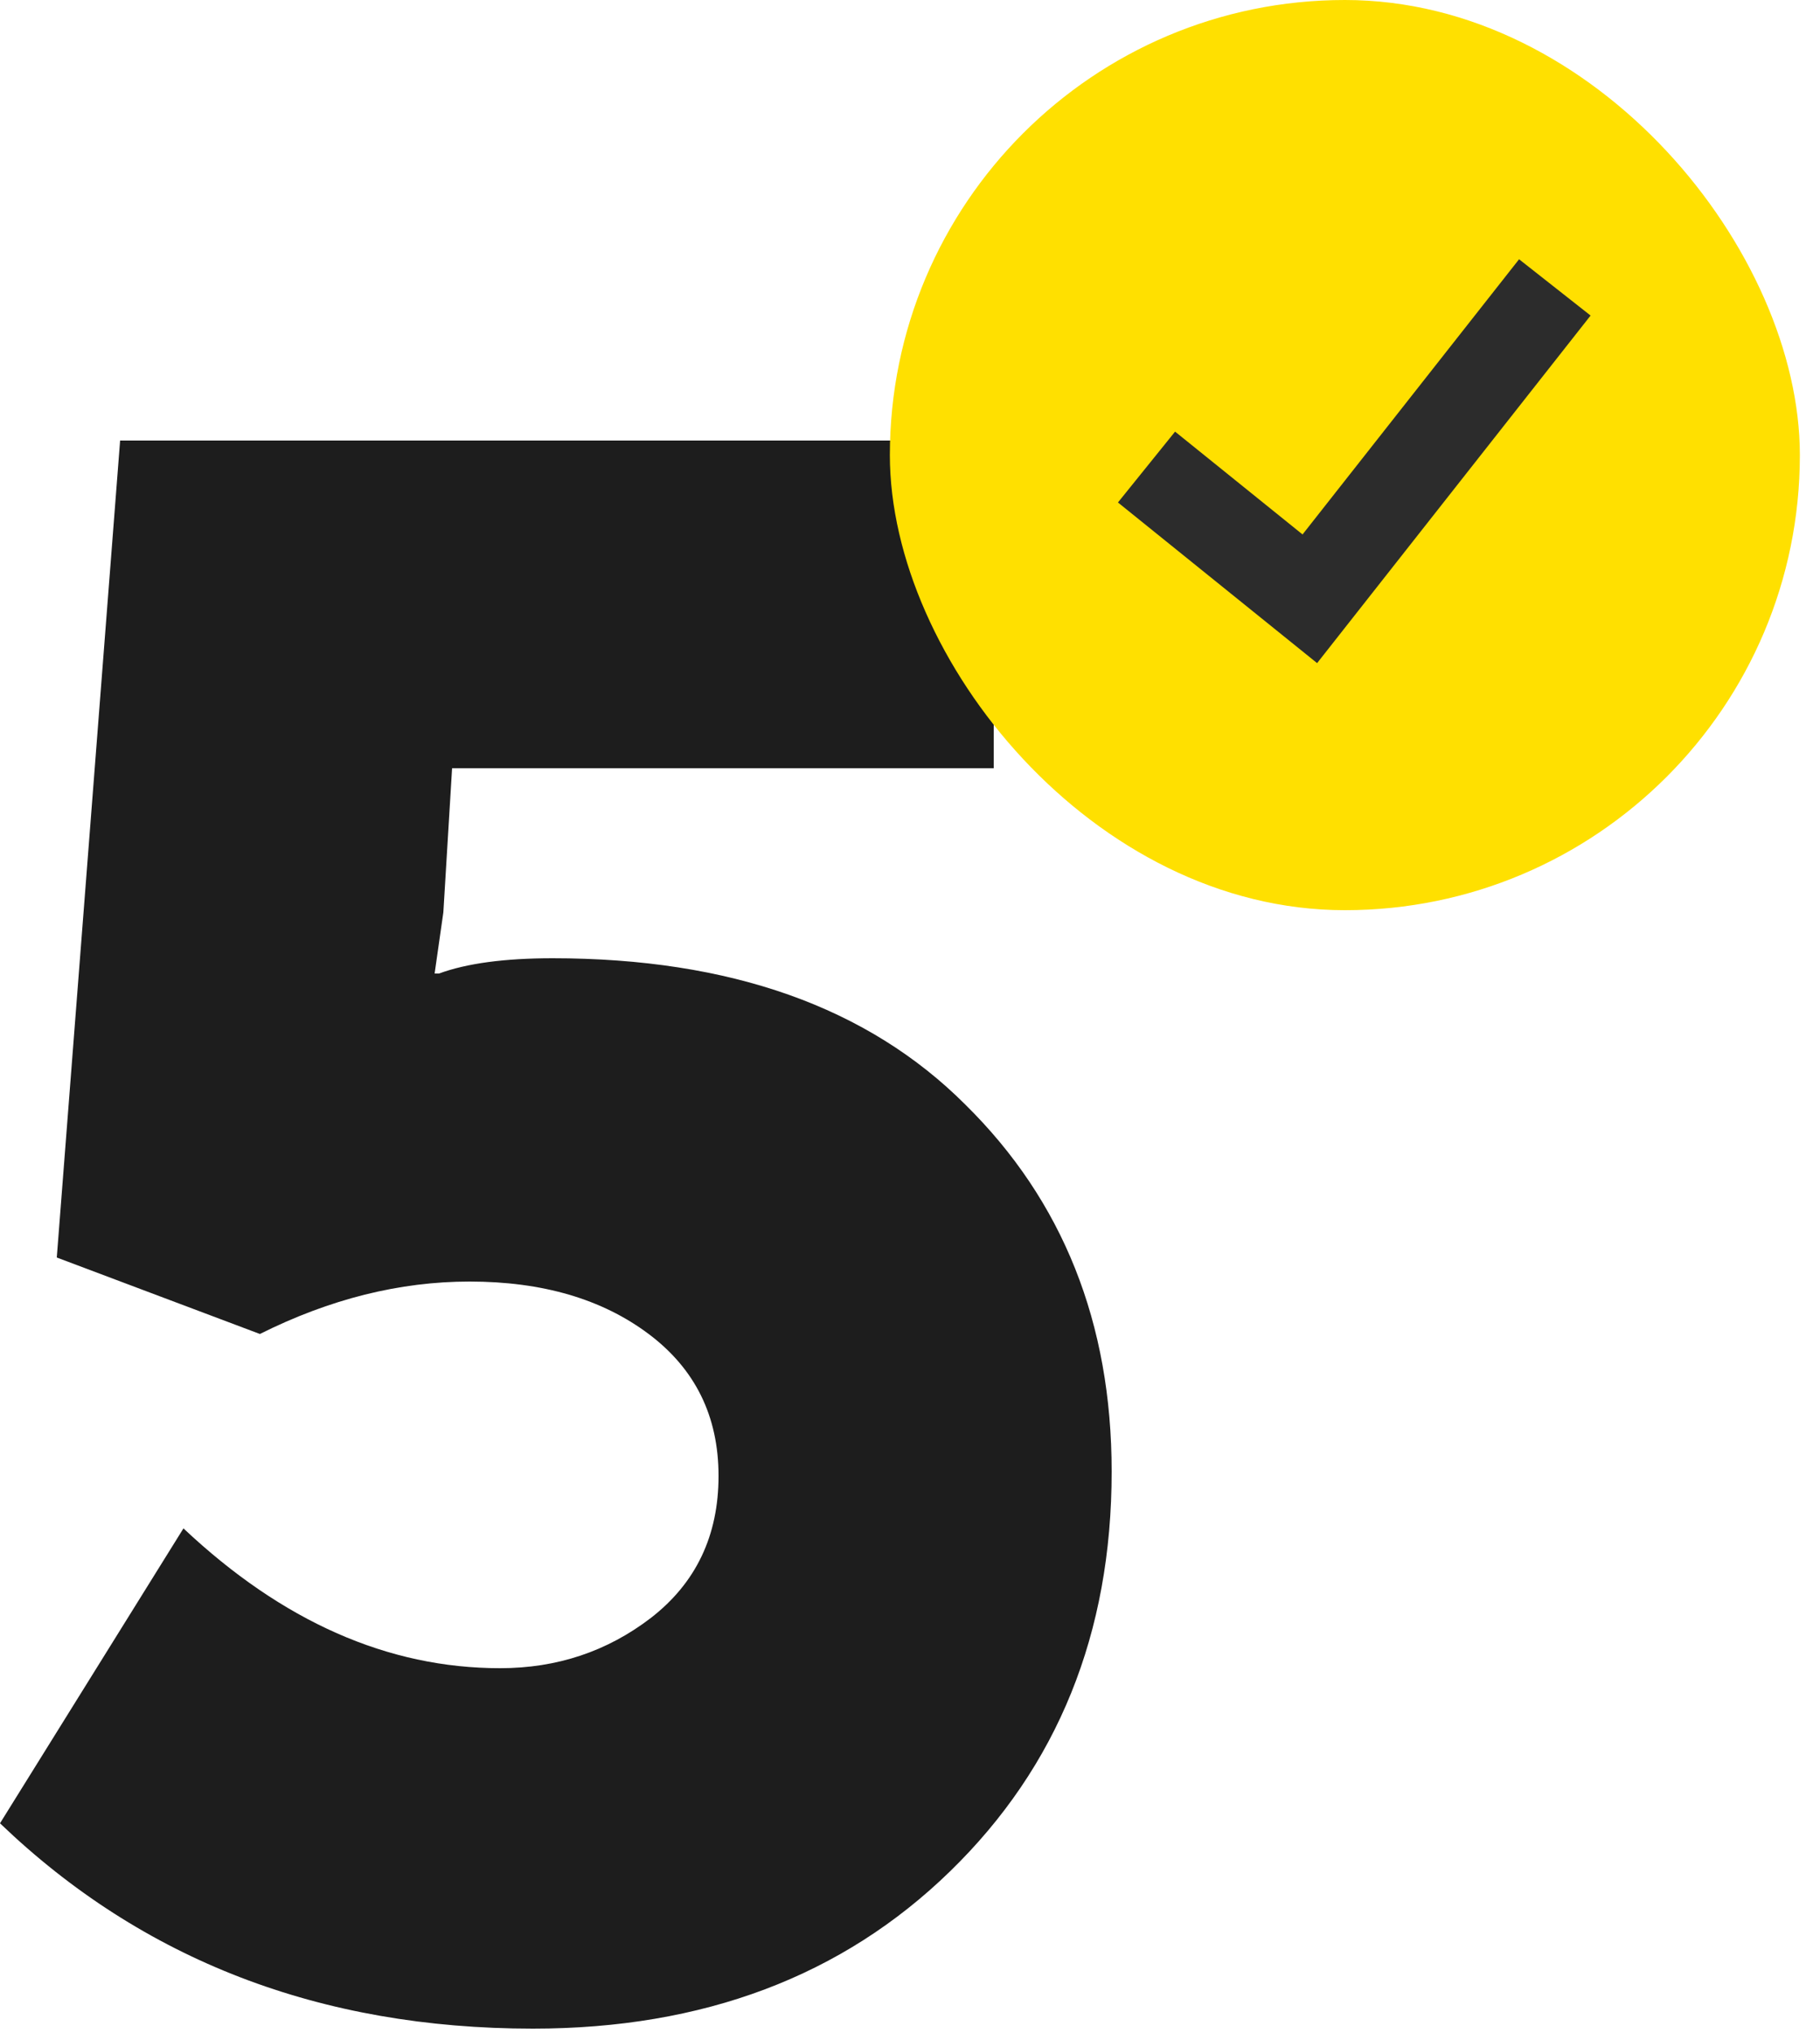
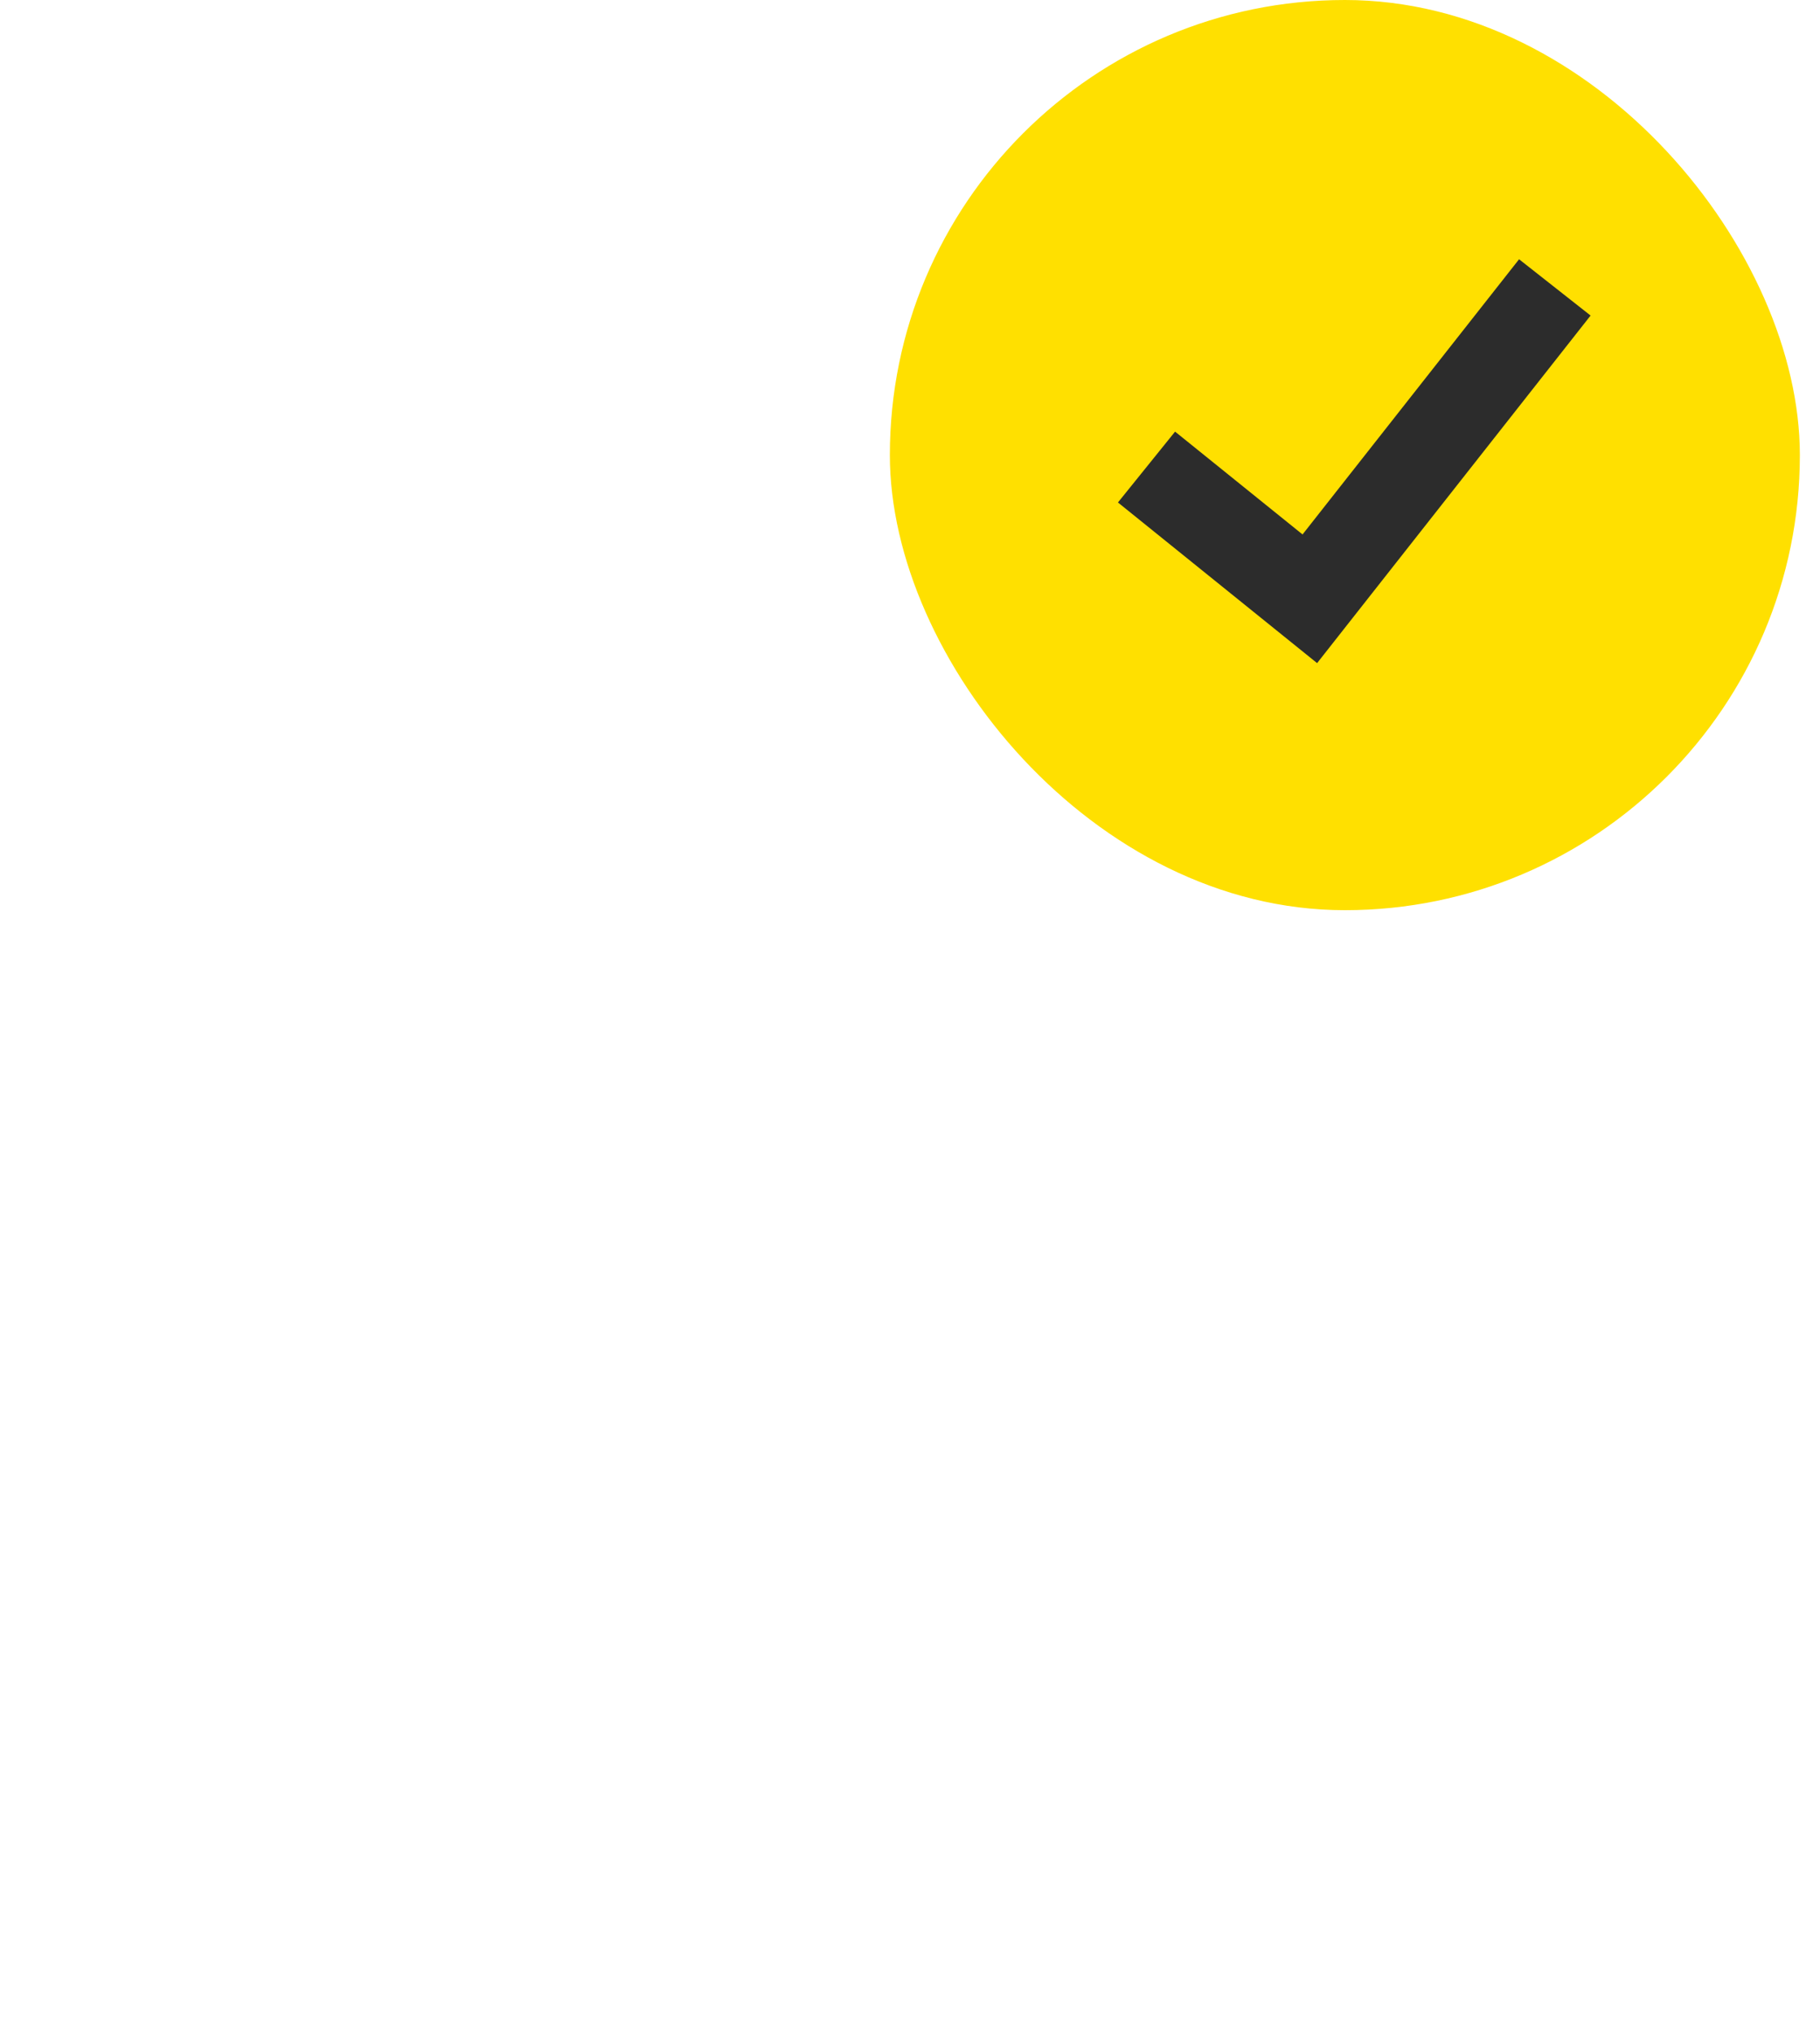
<svg xmlns="http://www.w3.org/2000/svg" width="60" height="67" viewBox="0 0 60 67" fill="none">
-   <path d="M0 60.096L6.048 50.376C9.312 53.448 12.792 54.984 16.488 54.984C18.36 54.984 20.016 54.432 21.456 53.328C22.944 52.176 23.688 50.616 23.688 48.648C23.688 46.68 22.92 45.12 21.384 43.968C19.848 42.816 17.88 42.24 15.48 42.24C13.176 42.24 10.872 42.816 8.568 43.968L1.872 41.448L3.96 14.52L32.76 14.52V25.32H14.904L14.616 30.072L14.328 32.088H14.472C15.384 31.752 16.632 31.584 18.216 31.584C24.072 31.584 28.608 33.192 31.824 36.408C35.04 39.576 36.648 43.608 36.648 48.504C36.648 53.832 34.872 58.224 31.32 61.68C27.768 65.136 23.184 66.864 17.568 66.864C10.56 66.864 4.704 64.608 0 60.096Z" fill="#1D1D1D" />
  <rect x="29.336" width="30" height="30" rx="15" fill="#FFE000" />
  <path d="M37.797 15.394L43.181 19.736L51.258 9.473" stroke="#2C2C2C" stroke-width="3" />
</svg>